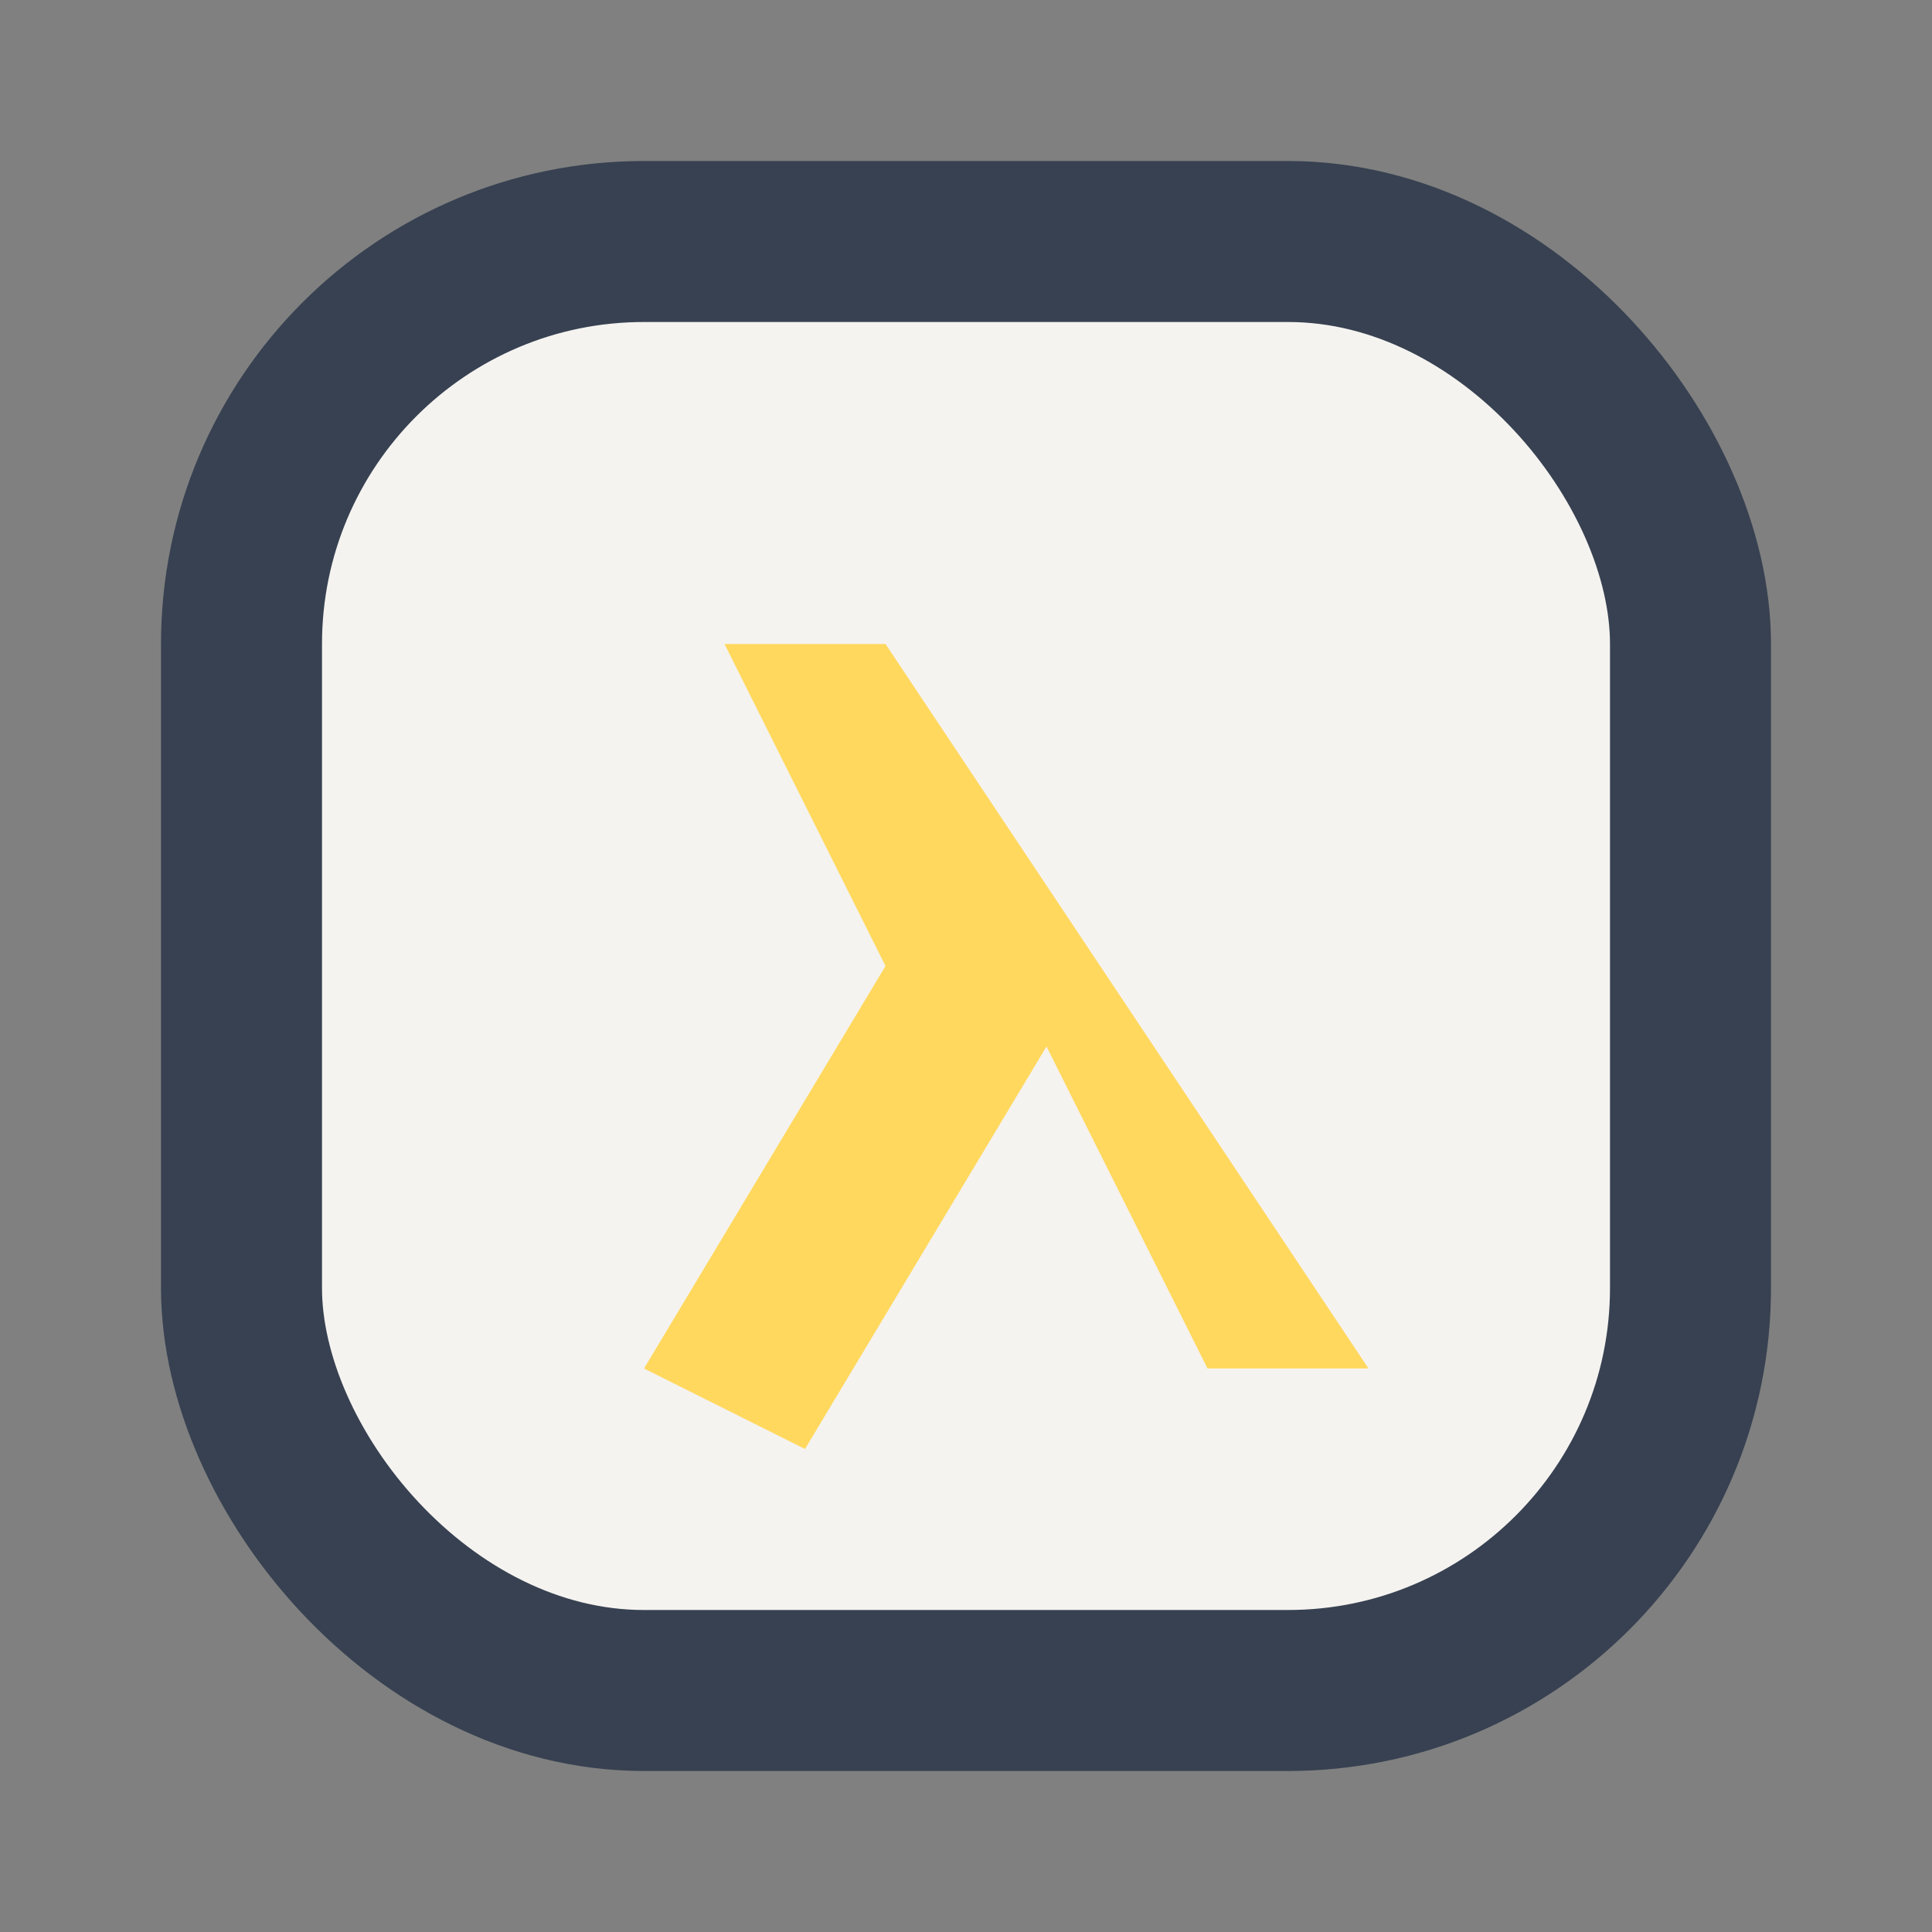
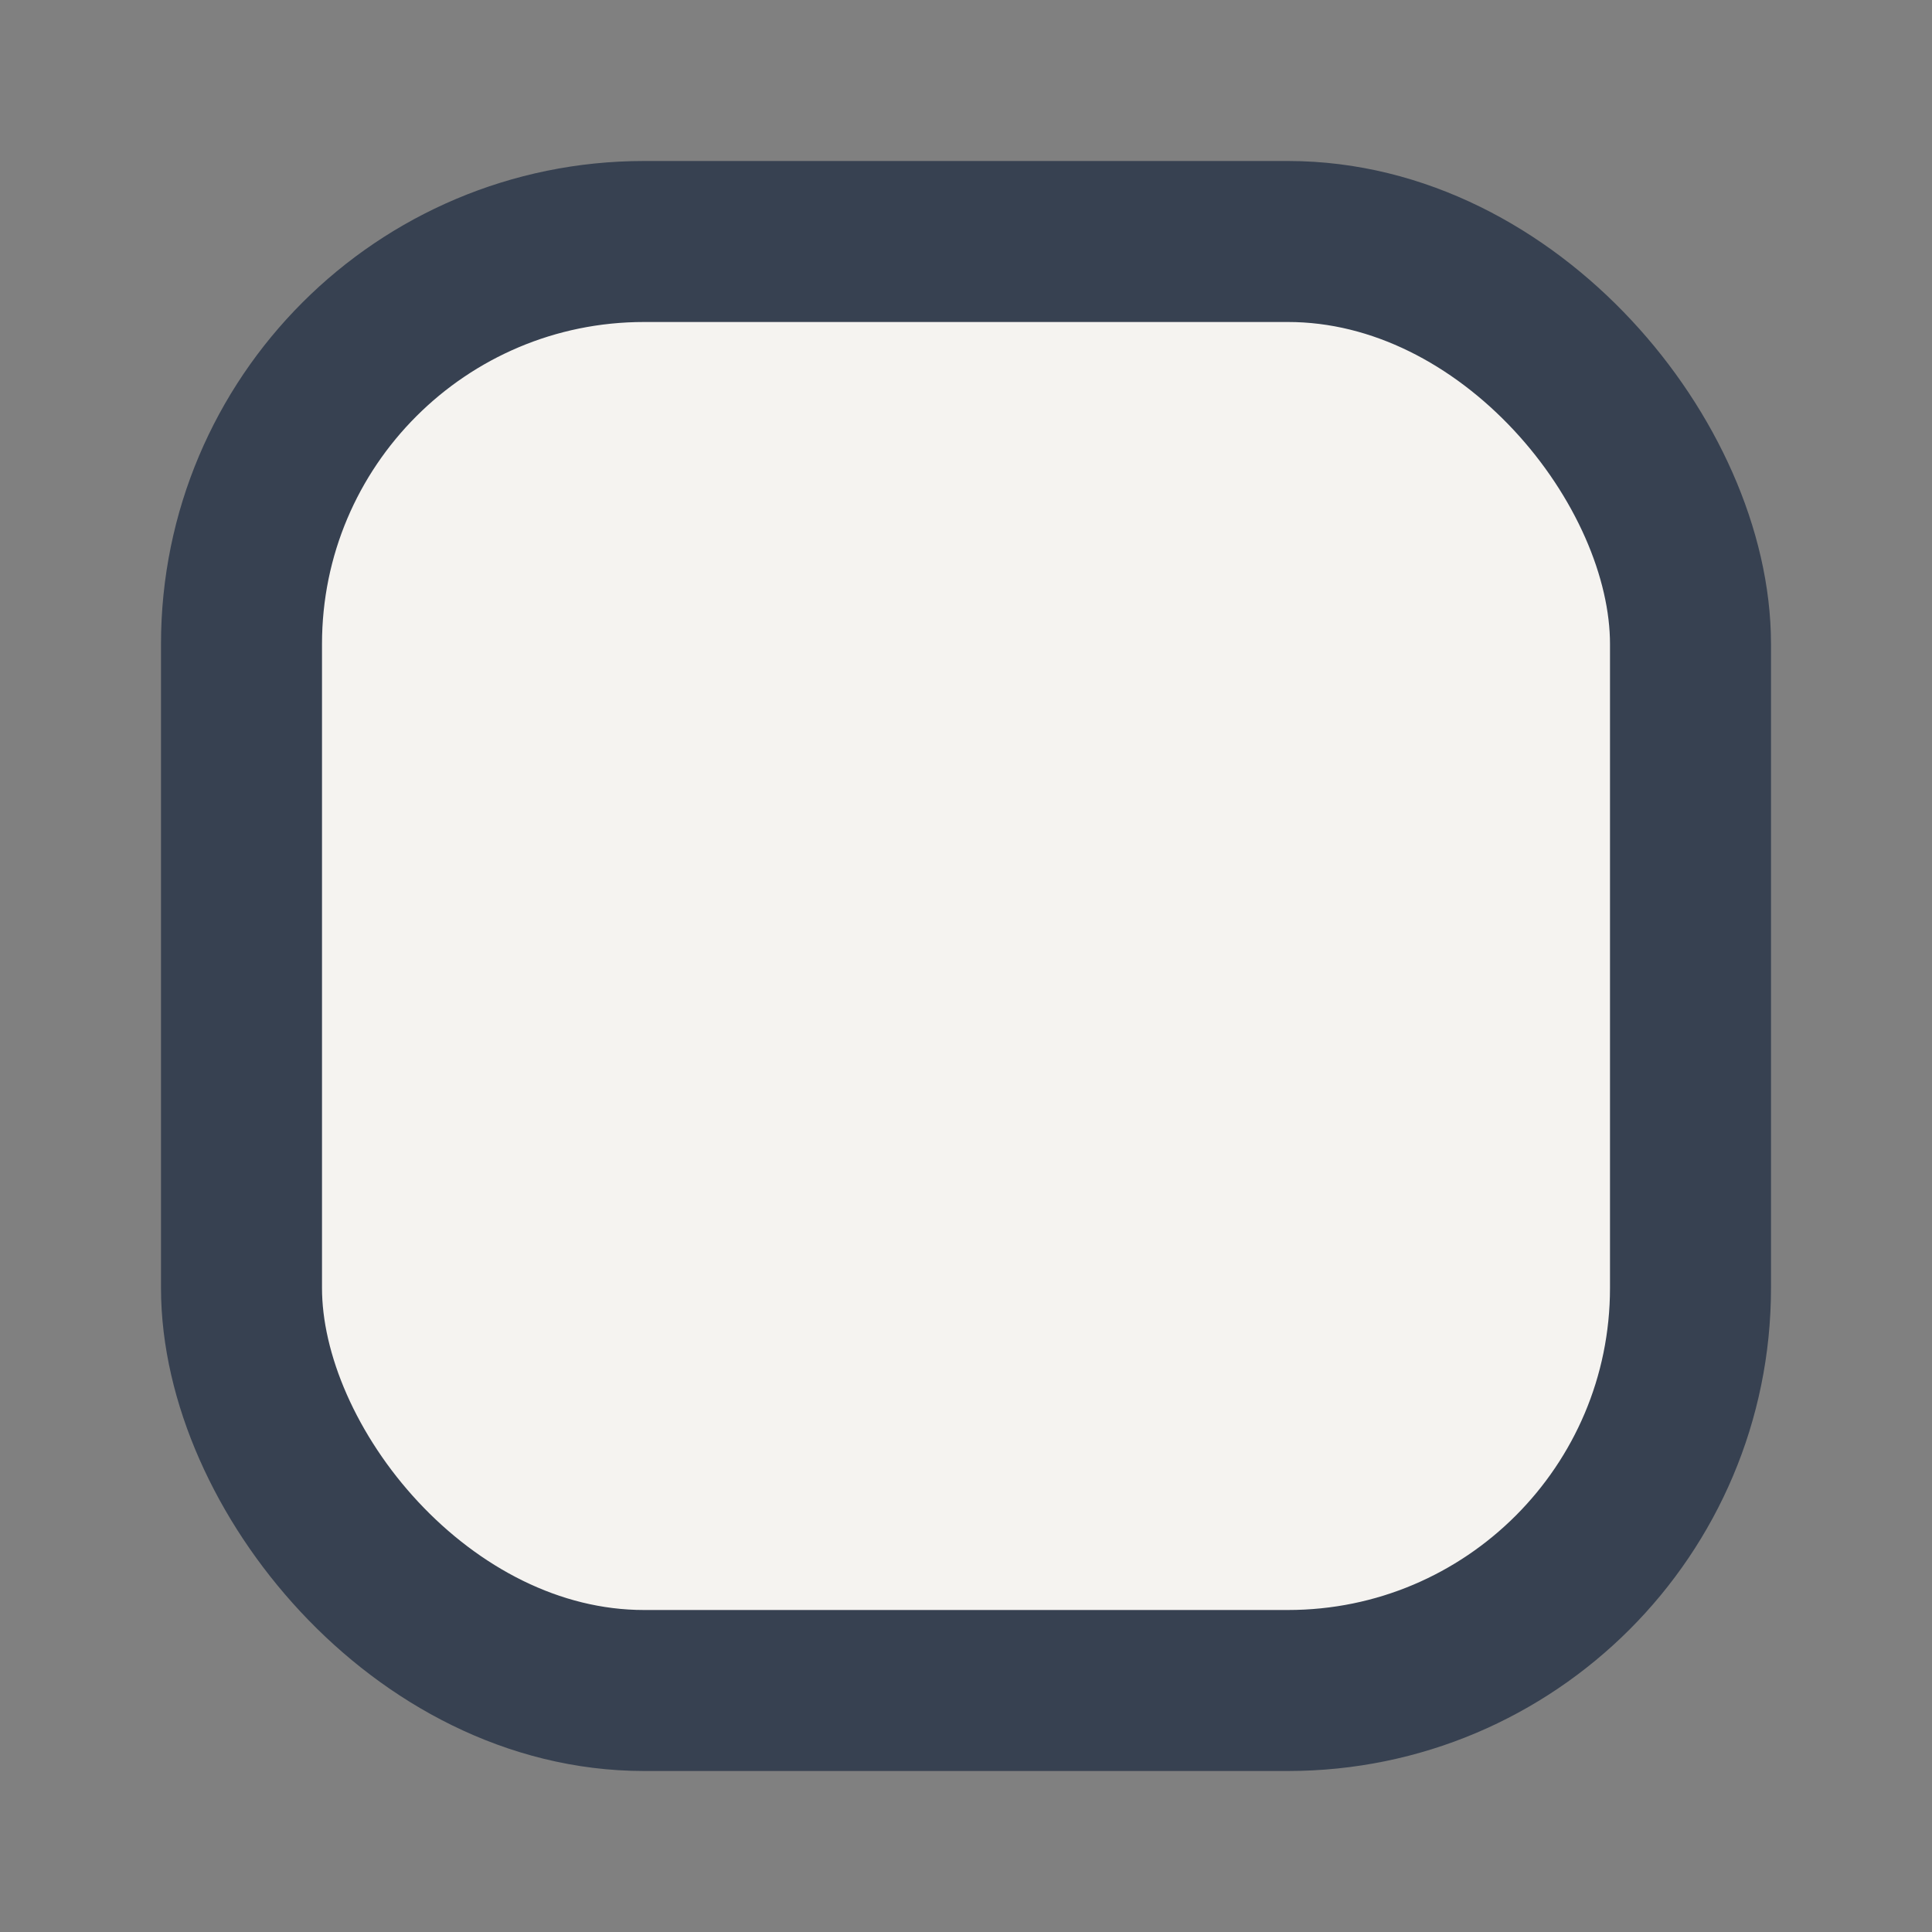
<svg xmlns="http://www.w3.org/2000/svg" width="24" height="24" viewBox="0 0 24 24">
  <rect x="0" y="0" width="24" height="24" fill="#808080" stroke="none" />
  <rect x="3" y="3" width="18" height="18" rx="5" fill="#F5F3F0" stroke="#374151" stroke-width="2" />
-   <path d="M8 17l3-5-2-4h2l6 9h-2l-2-4-3 5z" fill="#FFD85D" />
</svg>